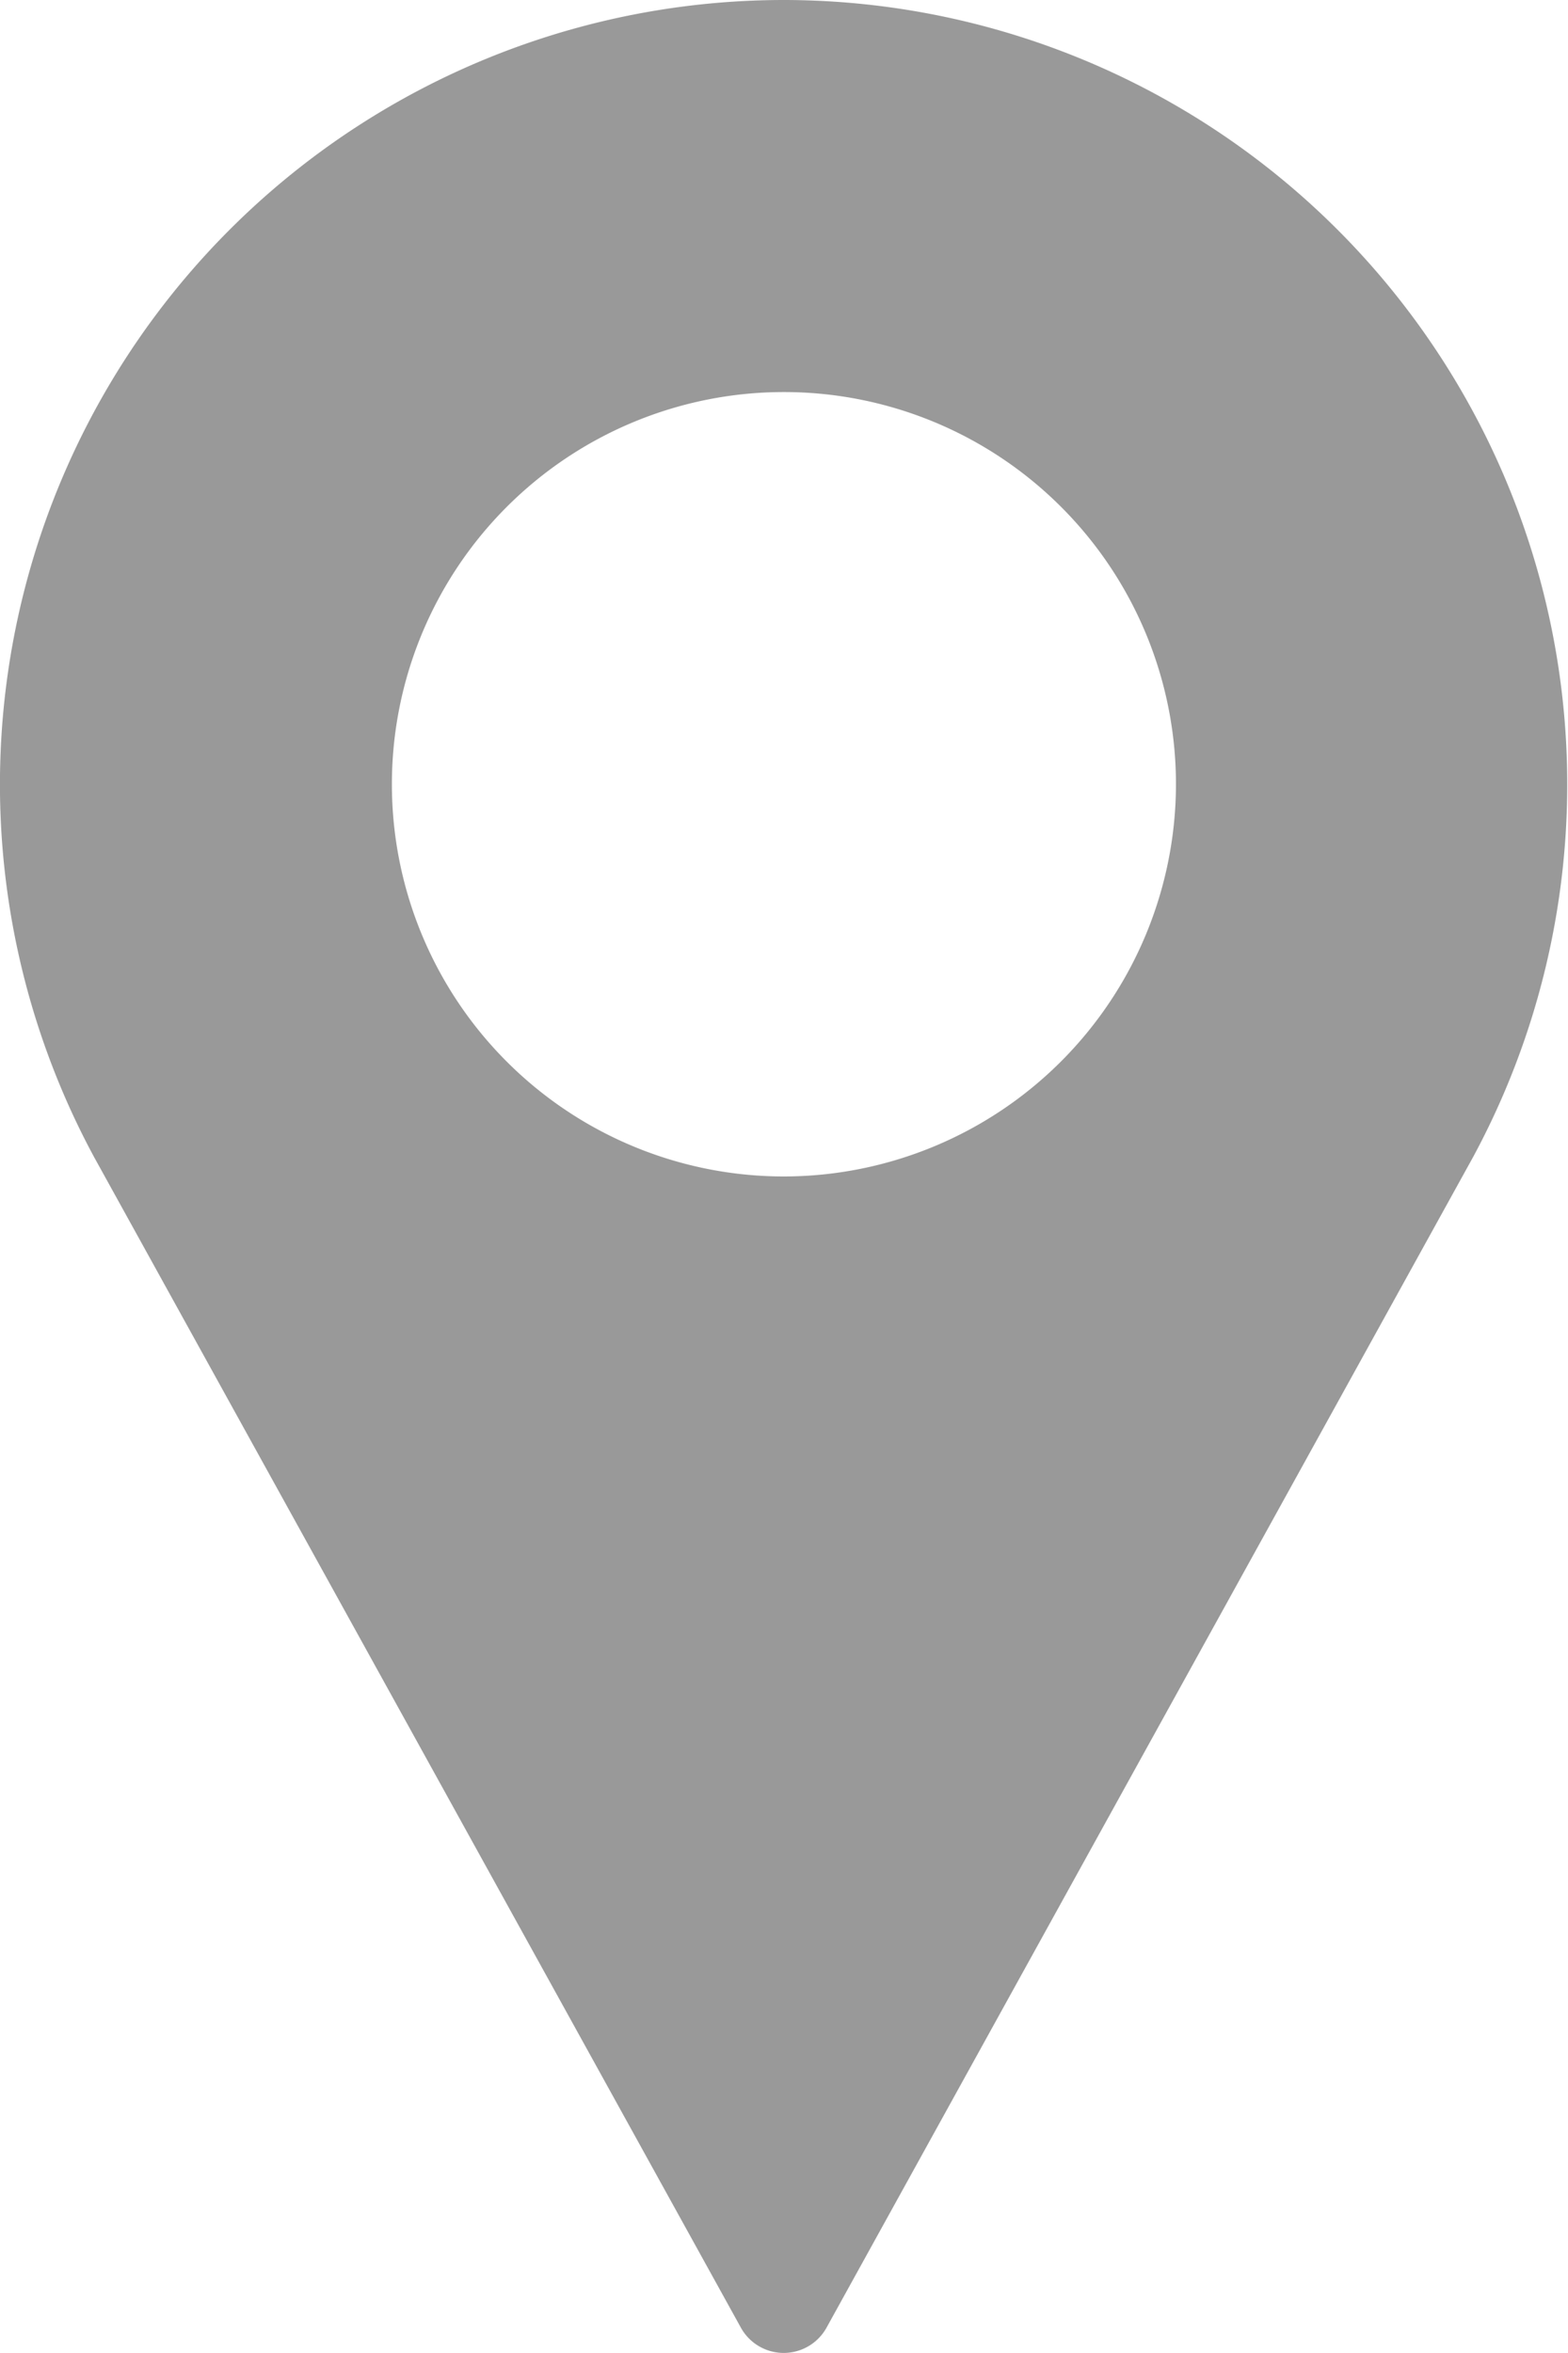
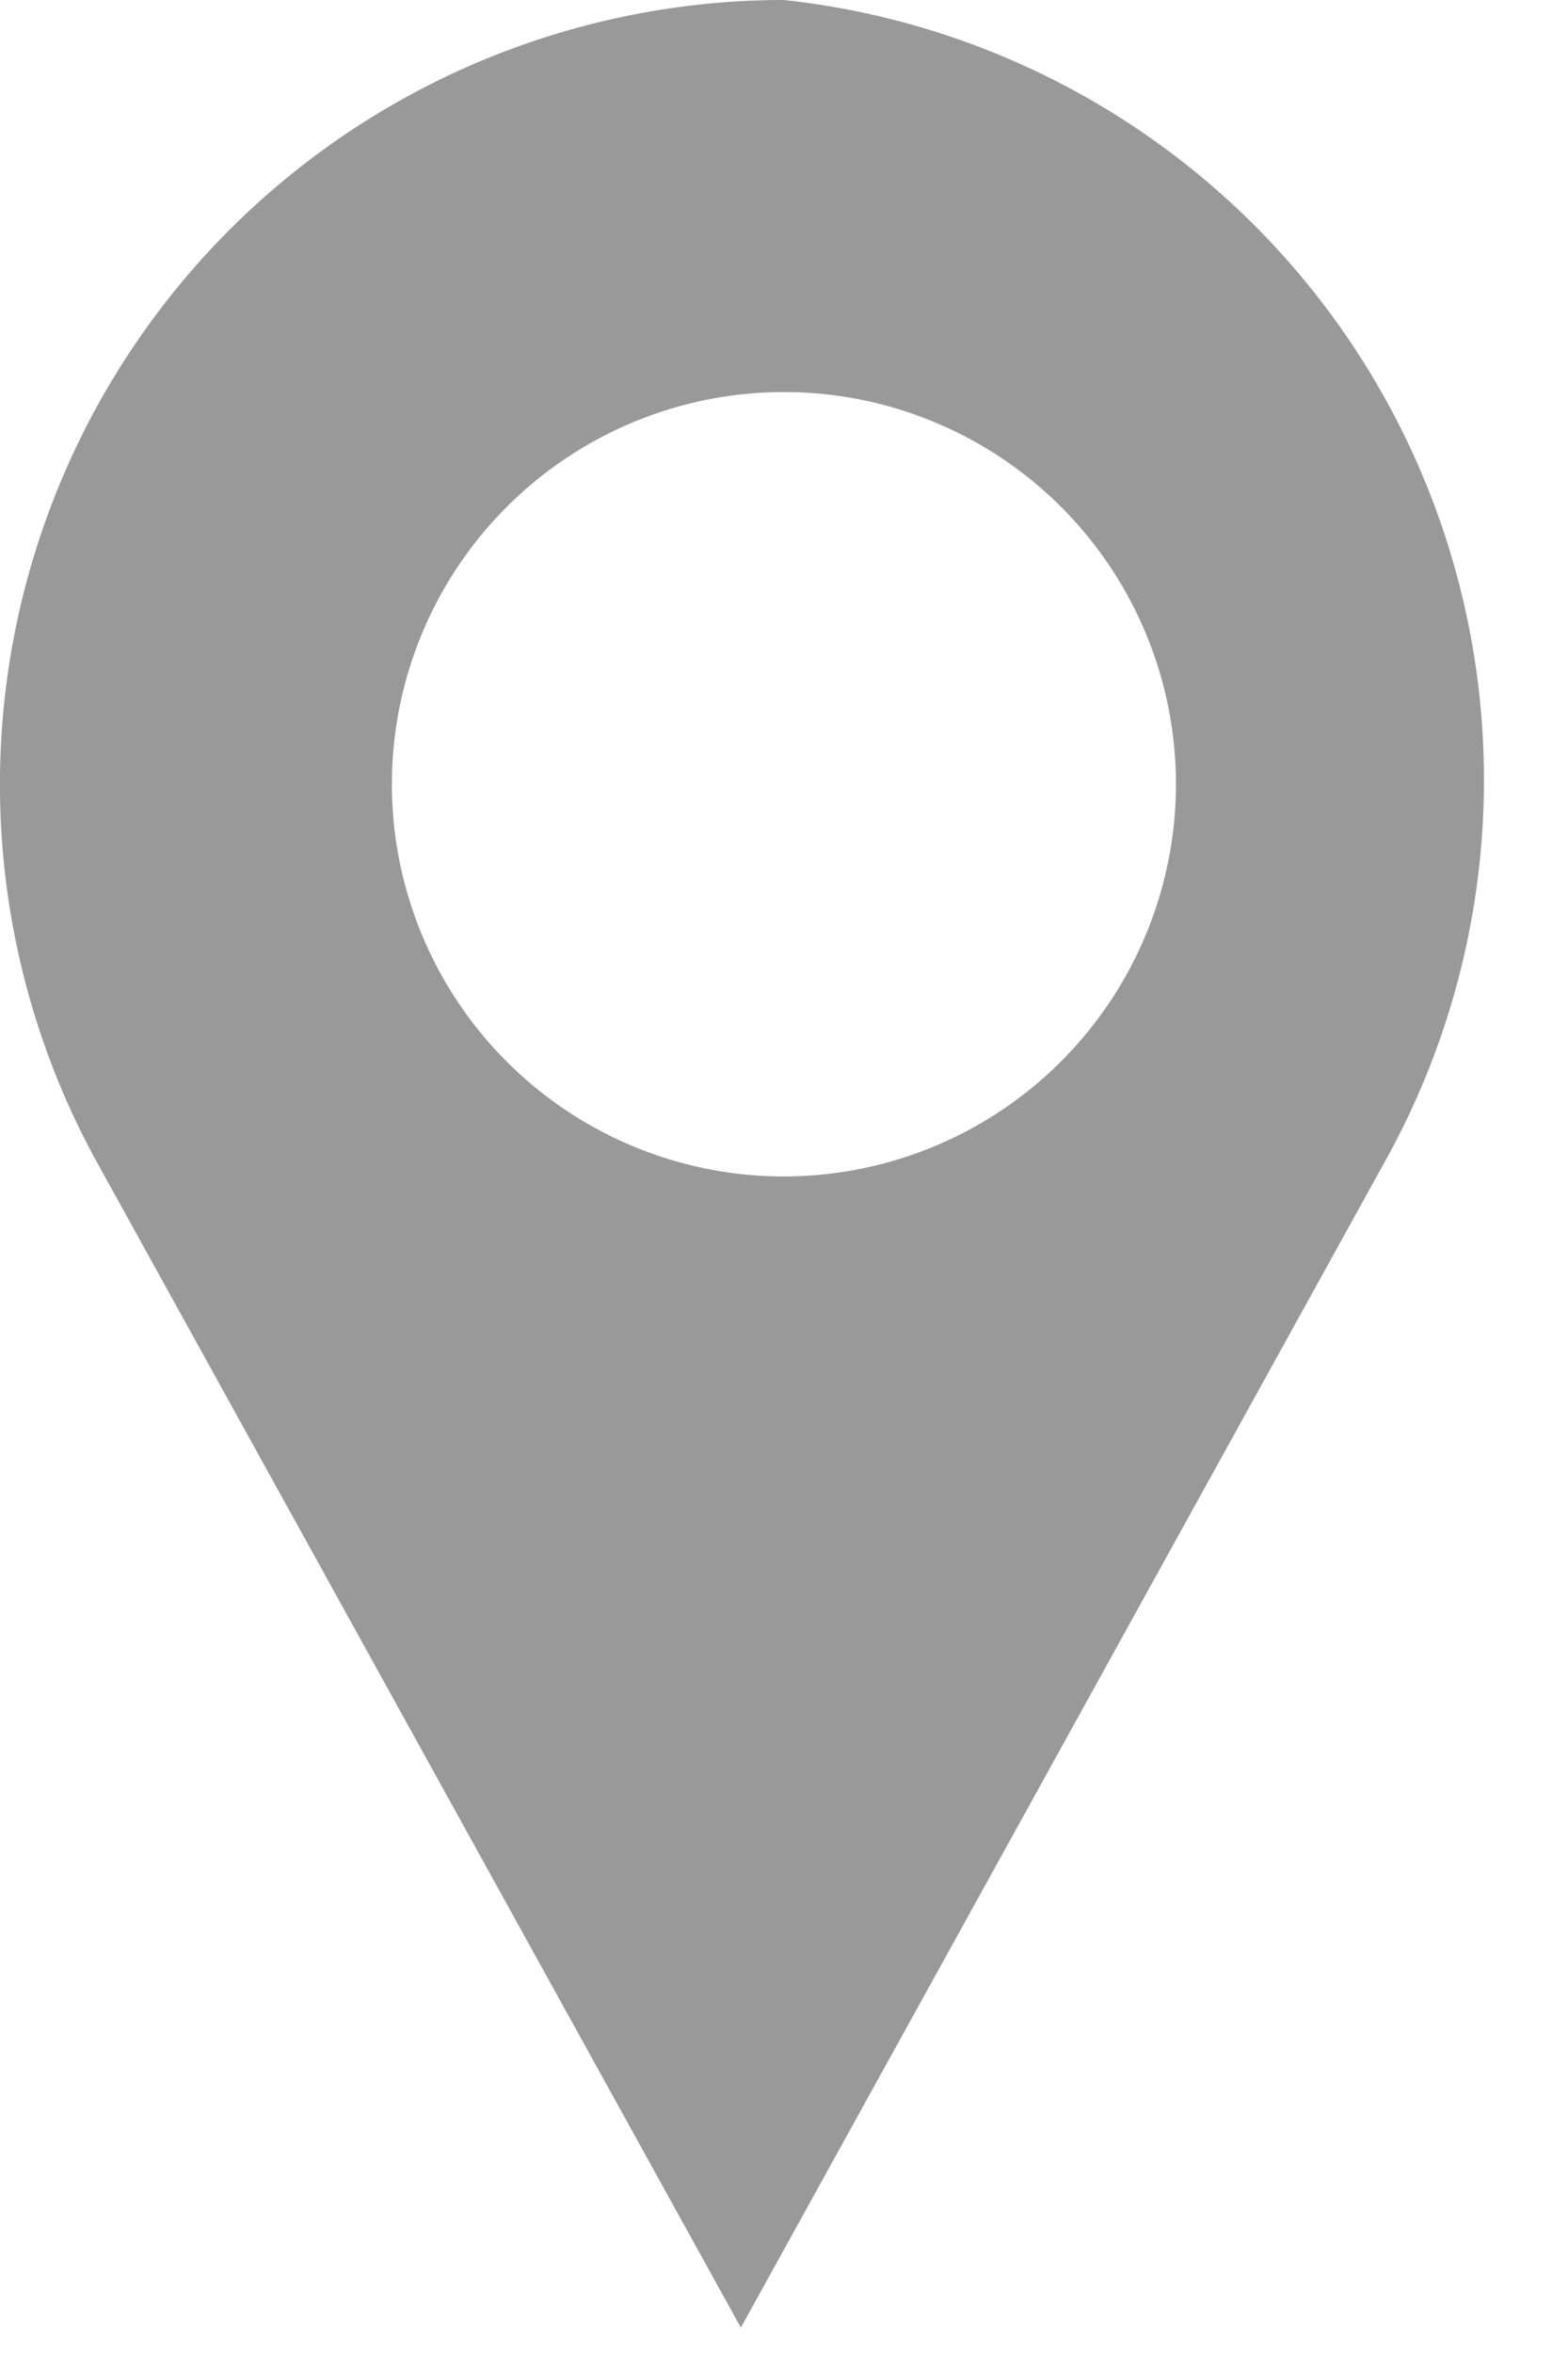
<svg xmlns="http://www.w3.org/2000/svg" width="10.667" height="16" viewBox="0 0 10.667 16">
-   <path id="Path_12464" data-name="Path 12464" d="M8,0A5.334,5.334,0,0,0,3.307,7.868l4.4,7.96a.333.333,0,0,0,.583,0l4.4-7.963A5.334,5.334,0,0,0,8,0ZM8,8a2.667,2.667,0,1,1,2.667-2.667A2.67,2.67,0,0,1,8,8Z" transform="translate(-2.667)" fill="#303030" opacity="0.49" />
+   <path id="Path_12464" data-name="Path 12464" d="M8,0A5.334,5.334,0,0,0,3.307,7.868l4.4,7.96l4.4-7.963A5.334,5.334,0,0,0,8,0ZM8,8a2.667,2.667,0,1,1,2.667-2.667A2.67,2.67,0,0,1,8,8Z" transform="translate(-2.667)" fill="#303030" opacity="0.49" />
</svg>